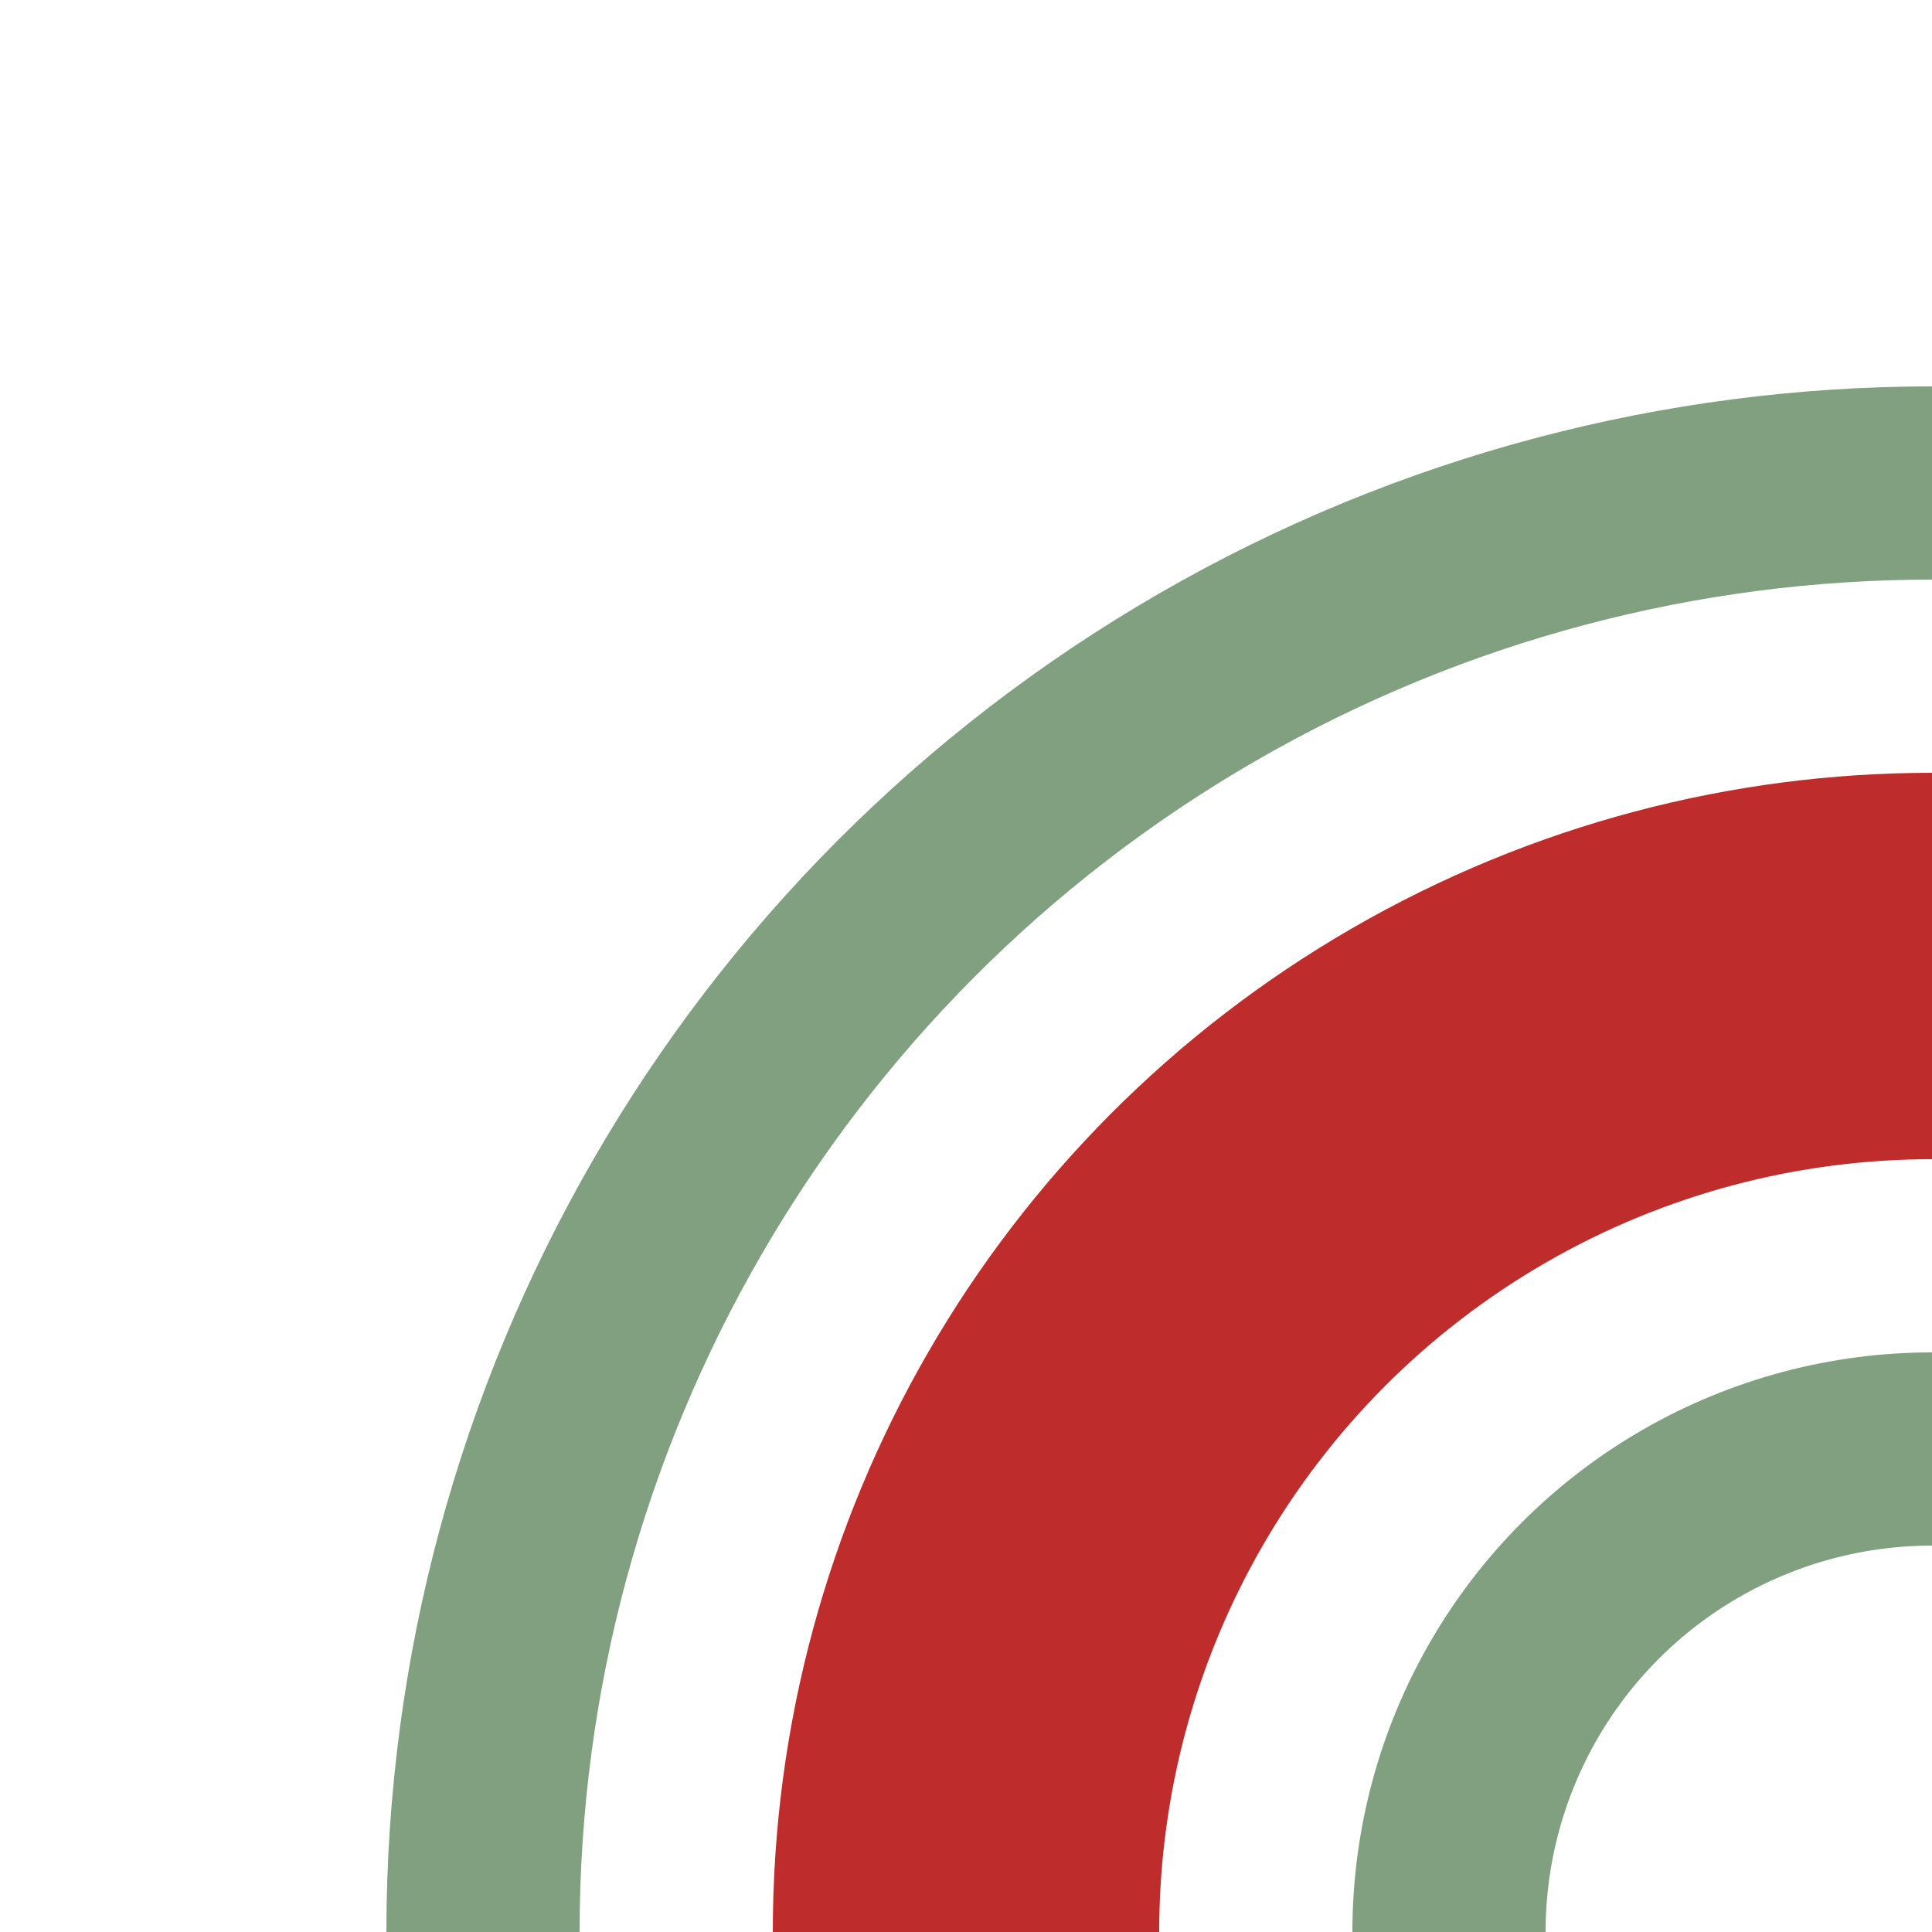
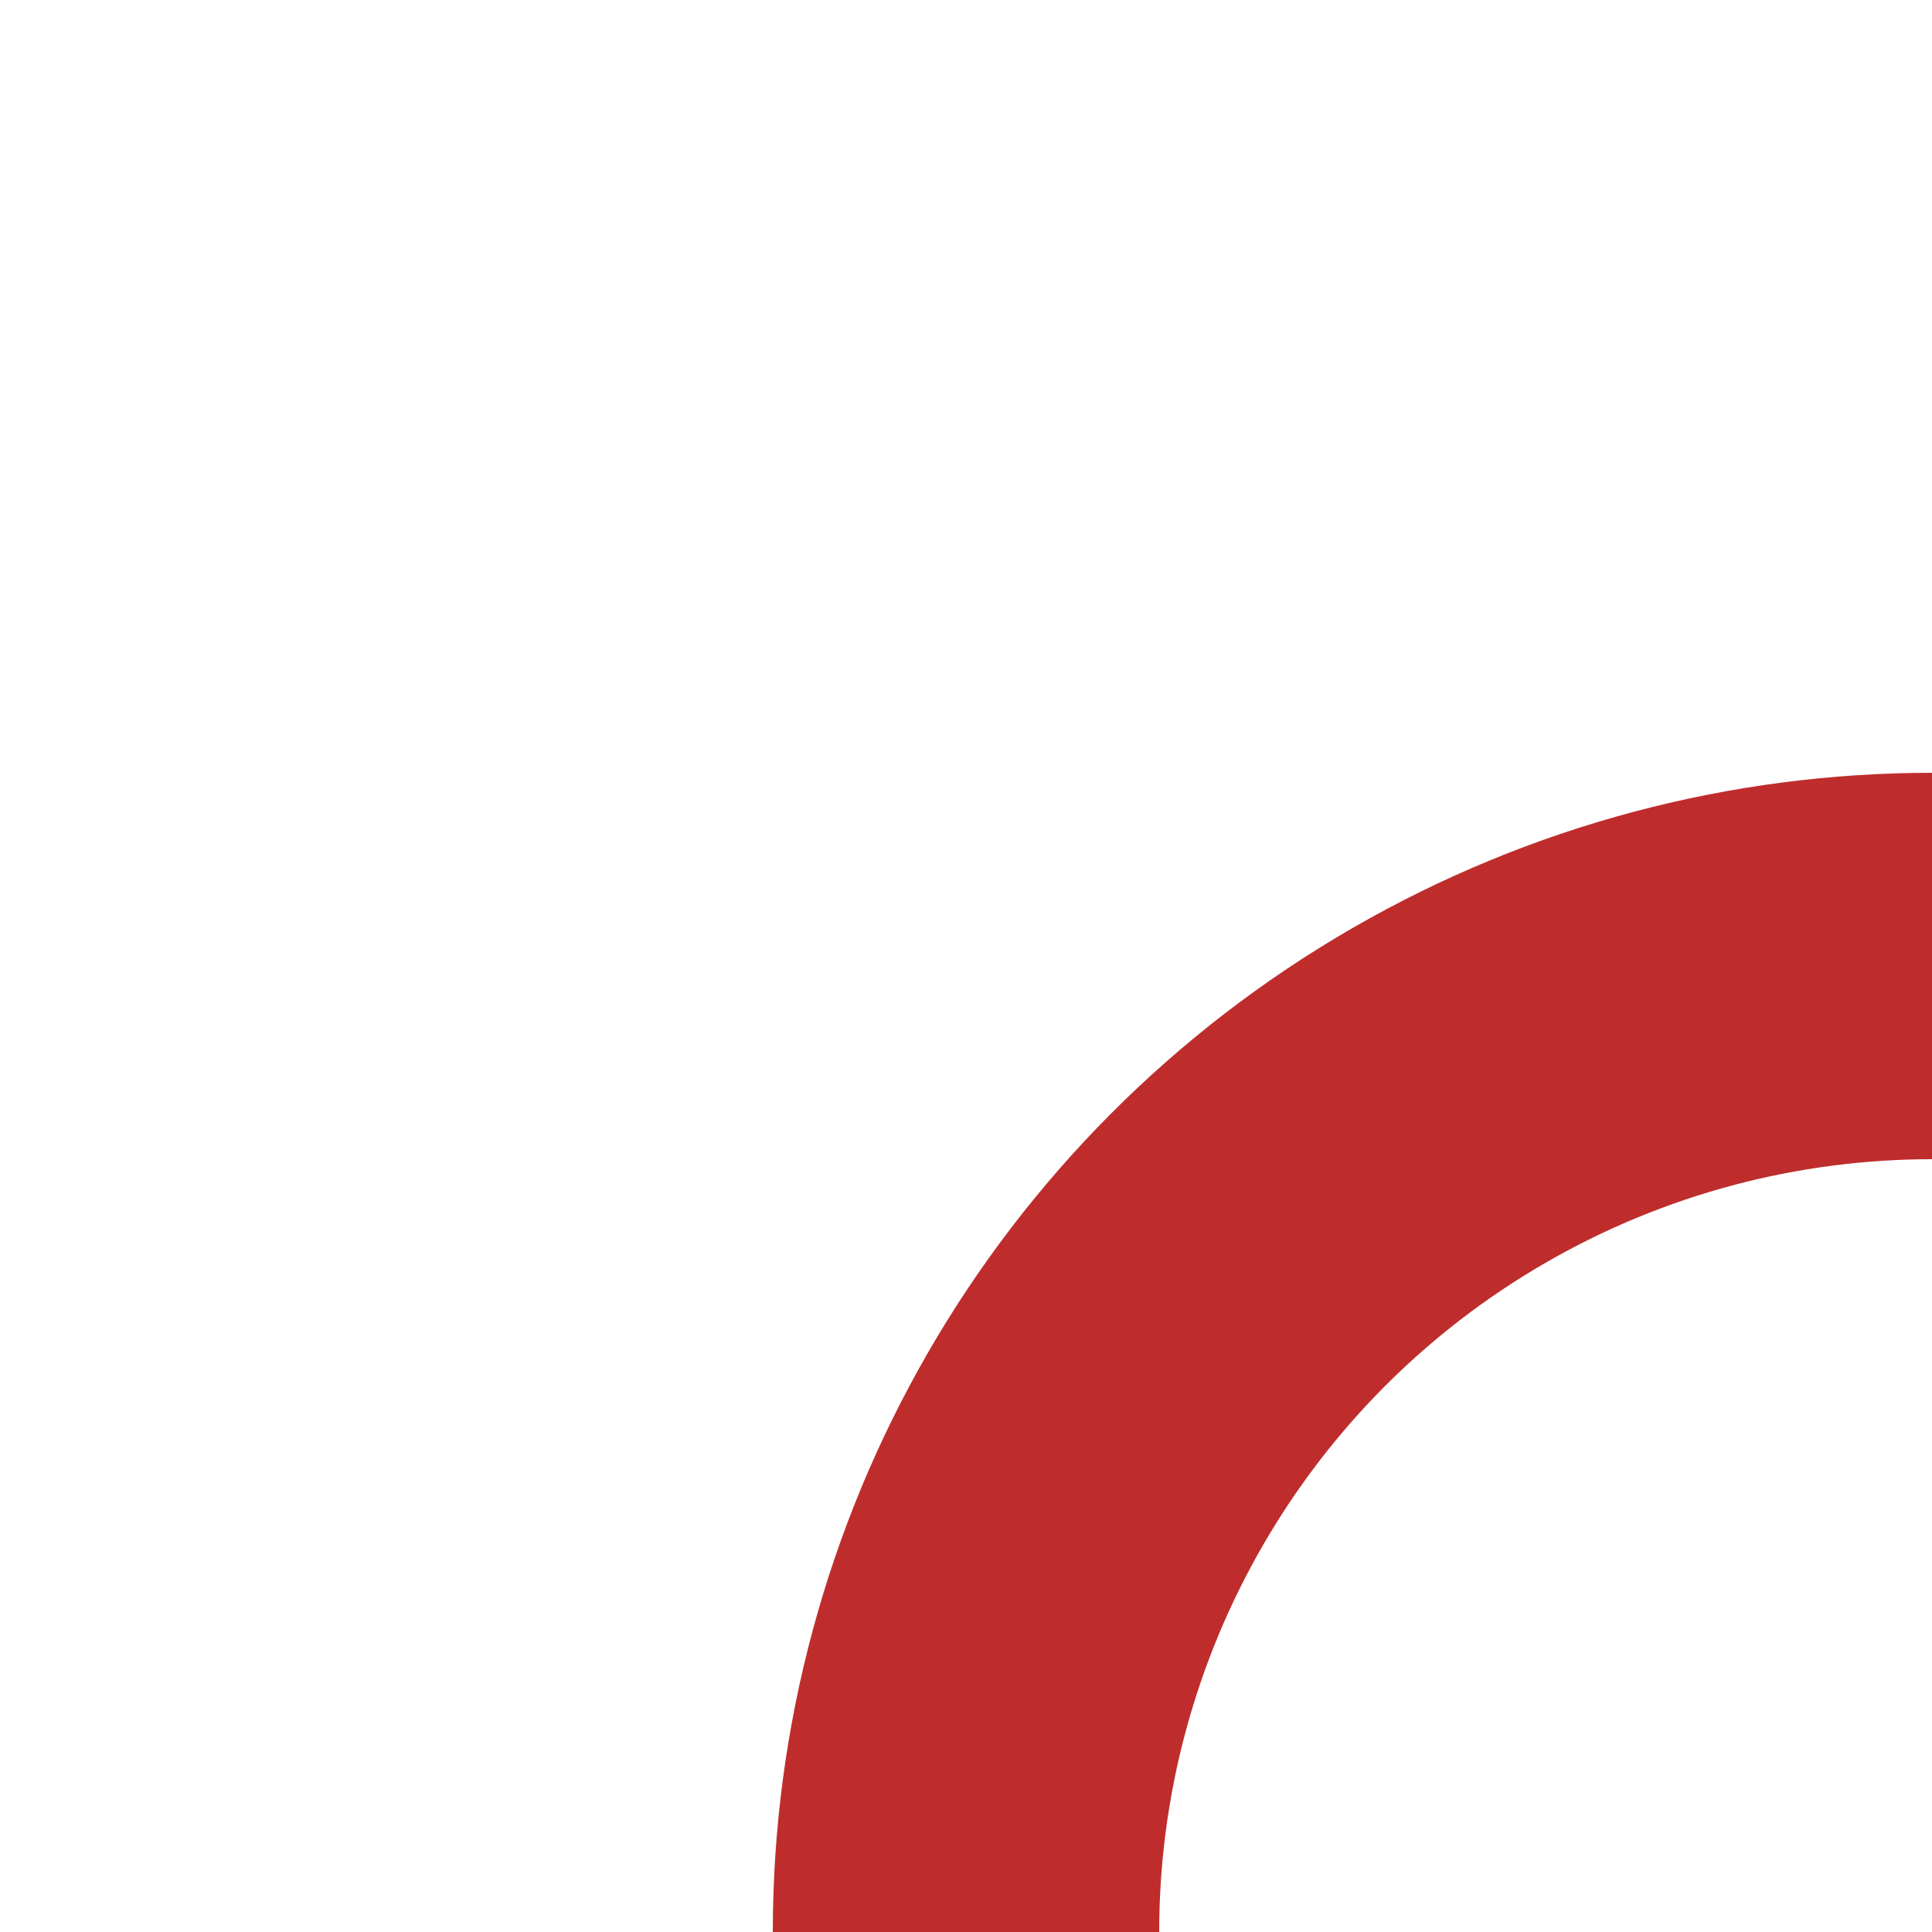
<svg xmlns="http://www.w3.org/2000/svg" width="500" height="500">
  <title>hSTR+l</title>
  <g stroke="#80A080" stroke-width="50" fill="none">
    <circle stroke="#BE2D2C" cx="500" cy="500" r="250" stroke-width="100" />
-     <circle cx="500" cy="500" r="375" />
-     <circle cx="500" cy="500" r="125" />
  </g>
</svg>